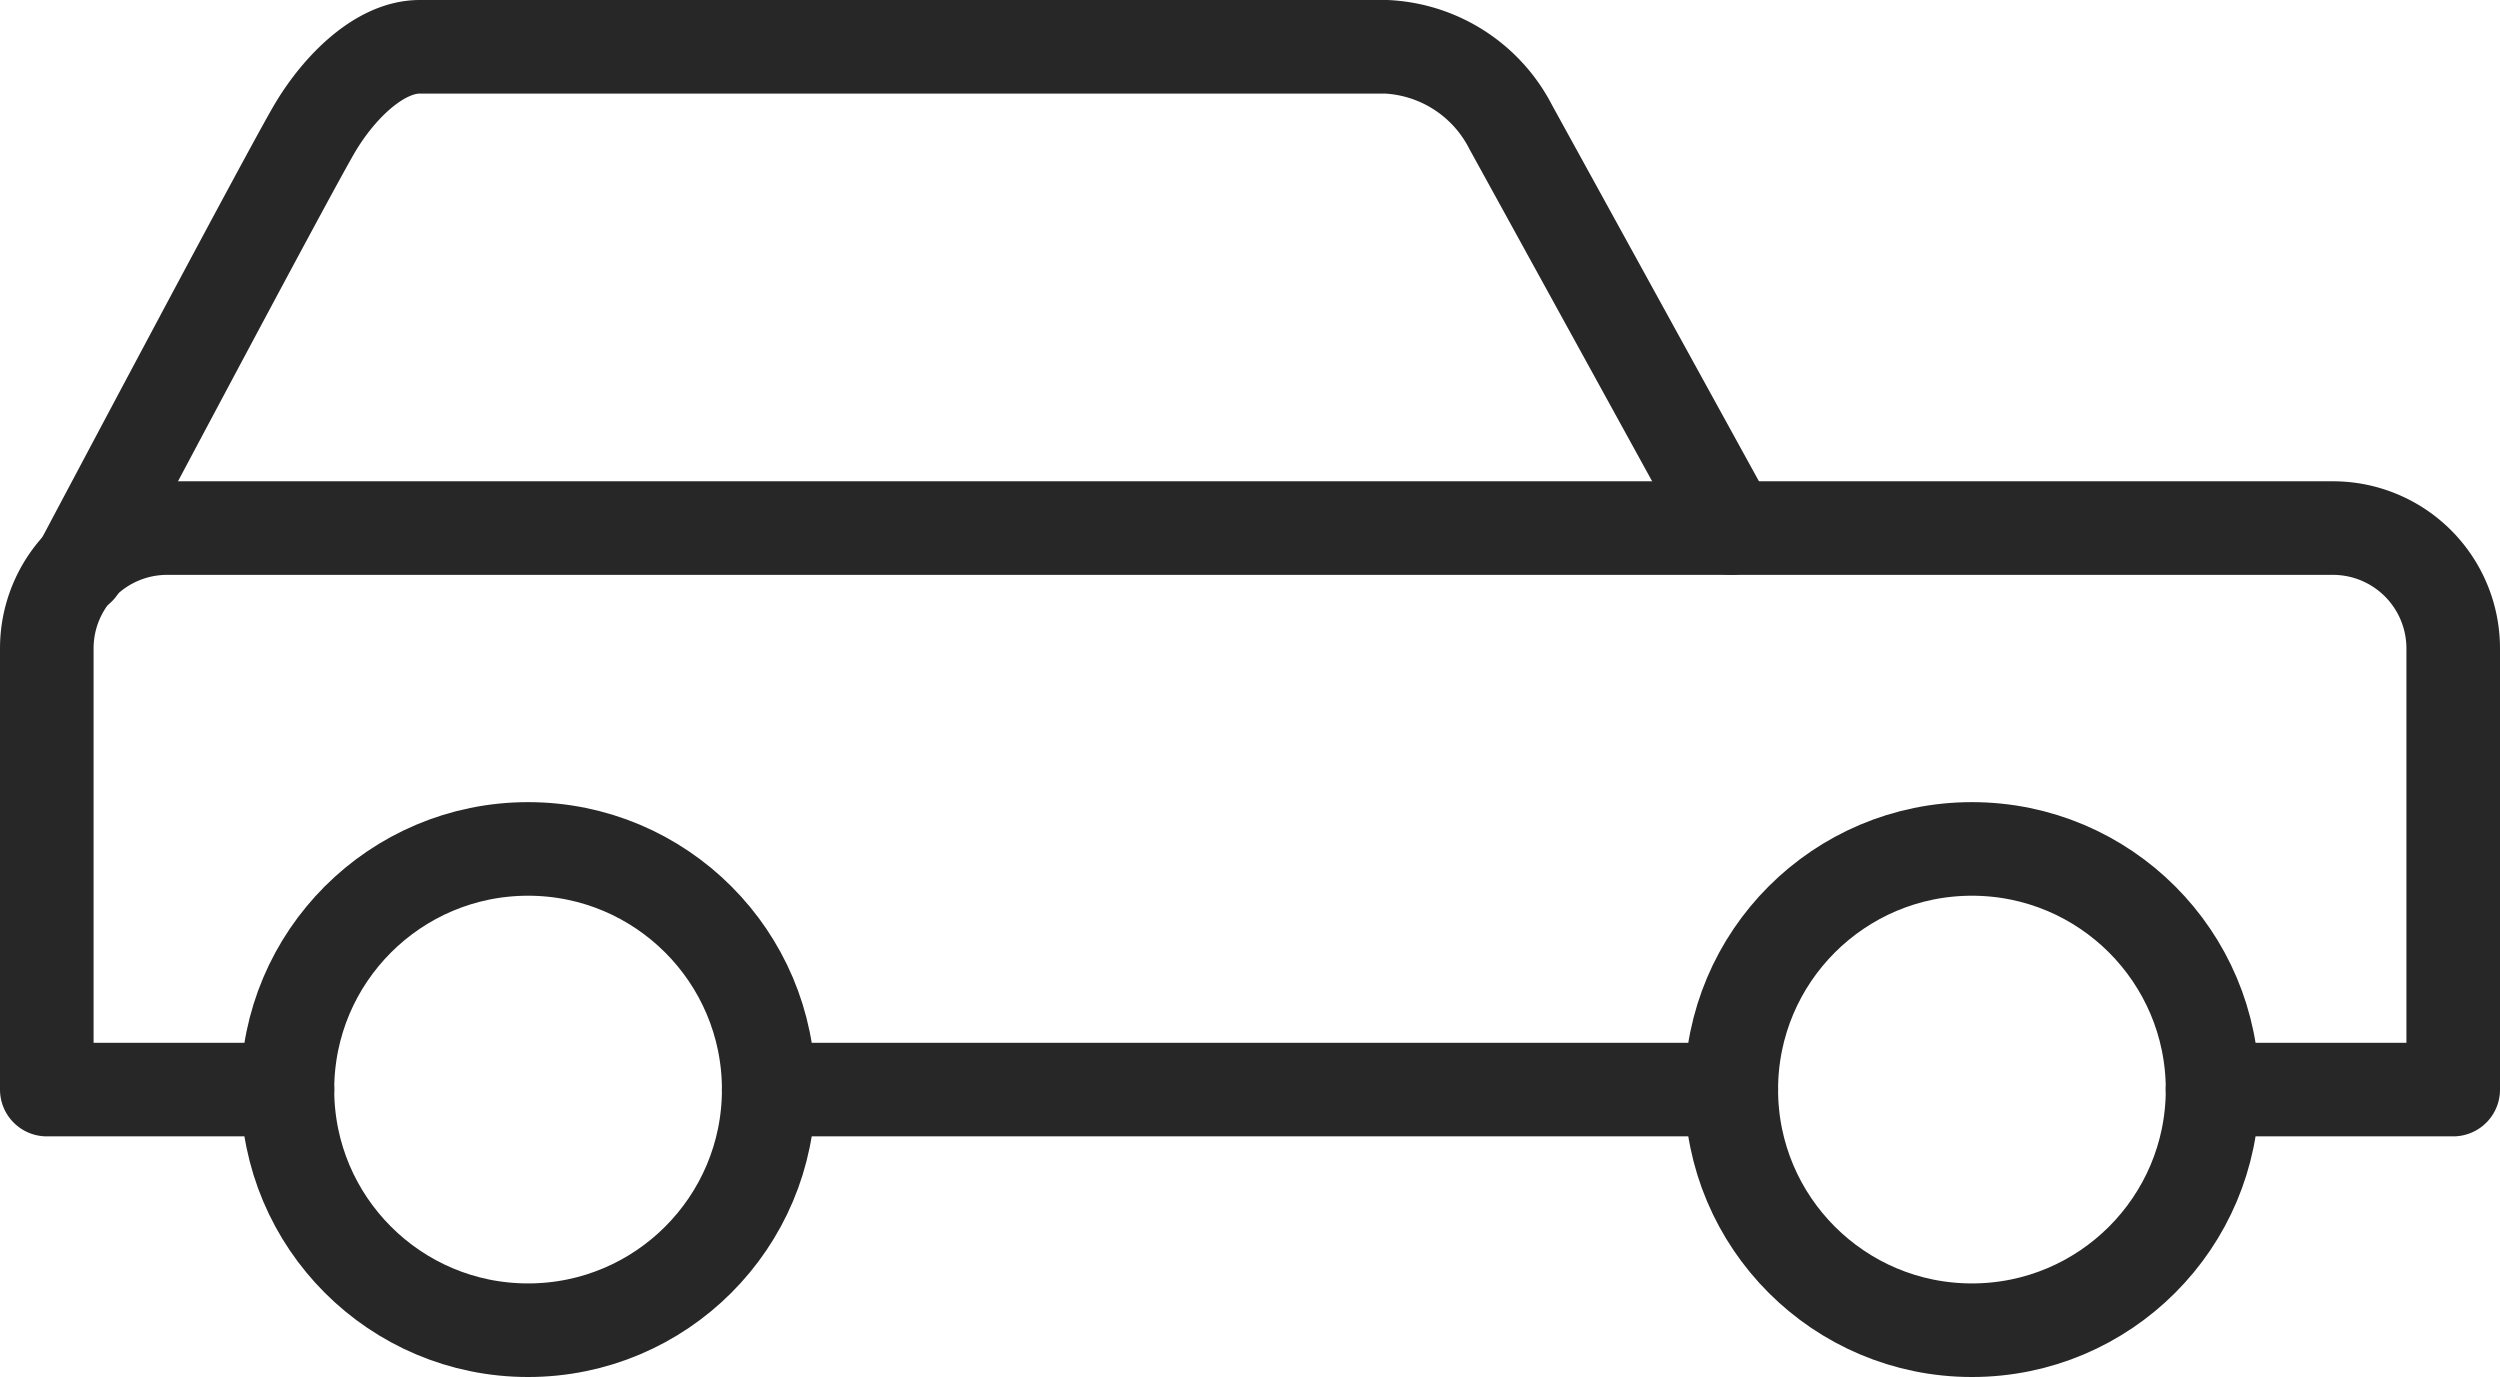
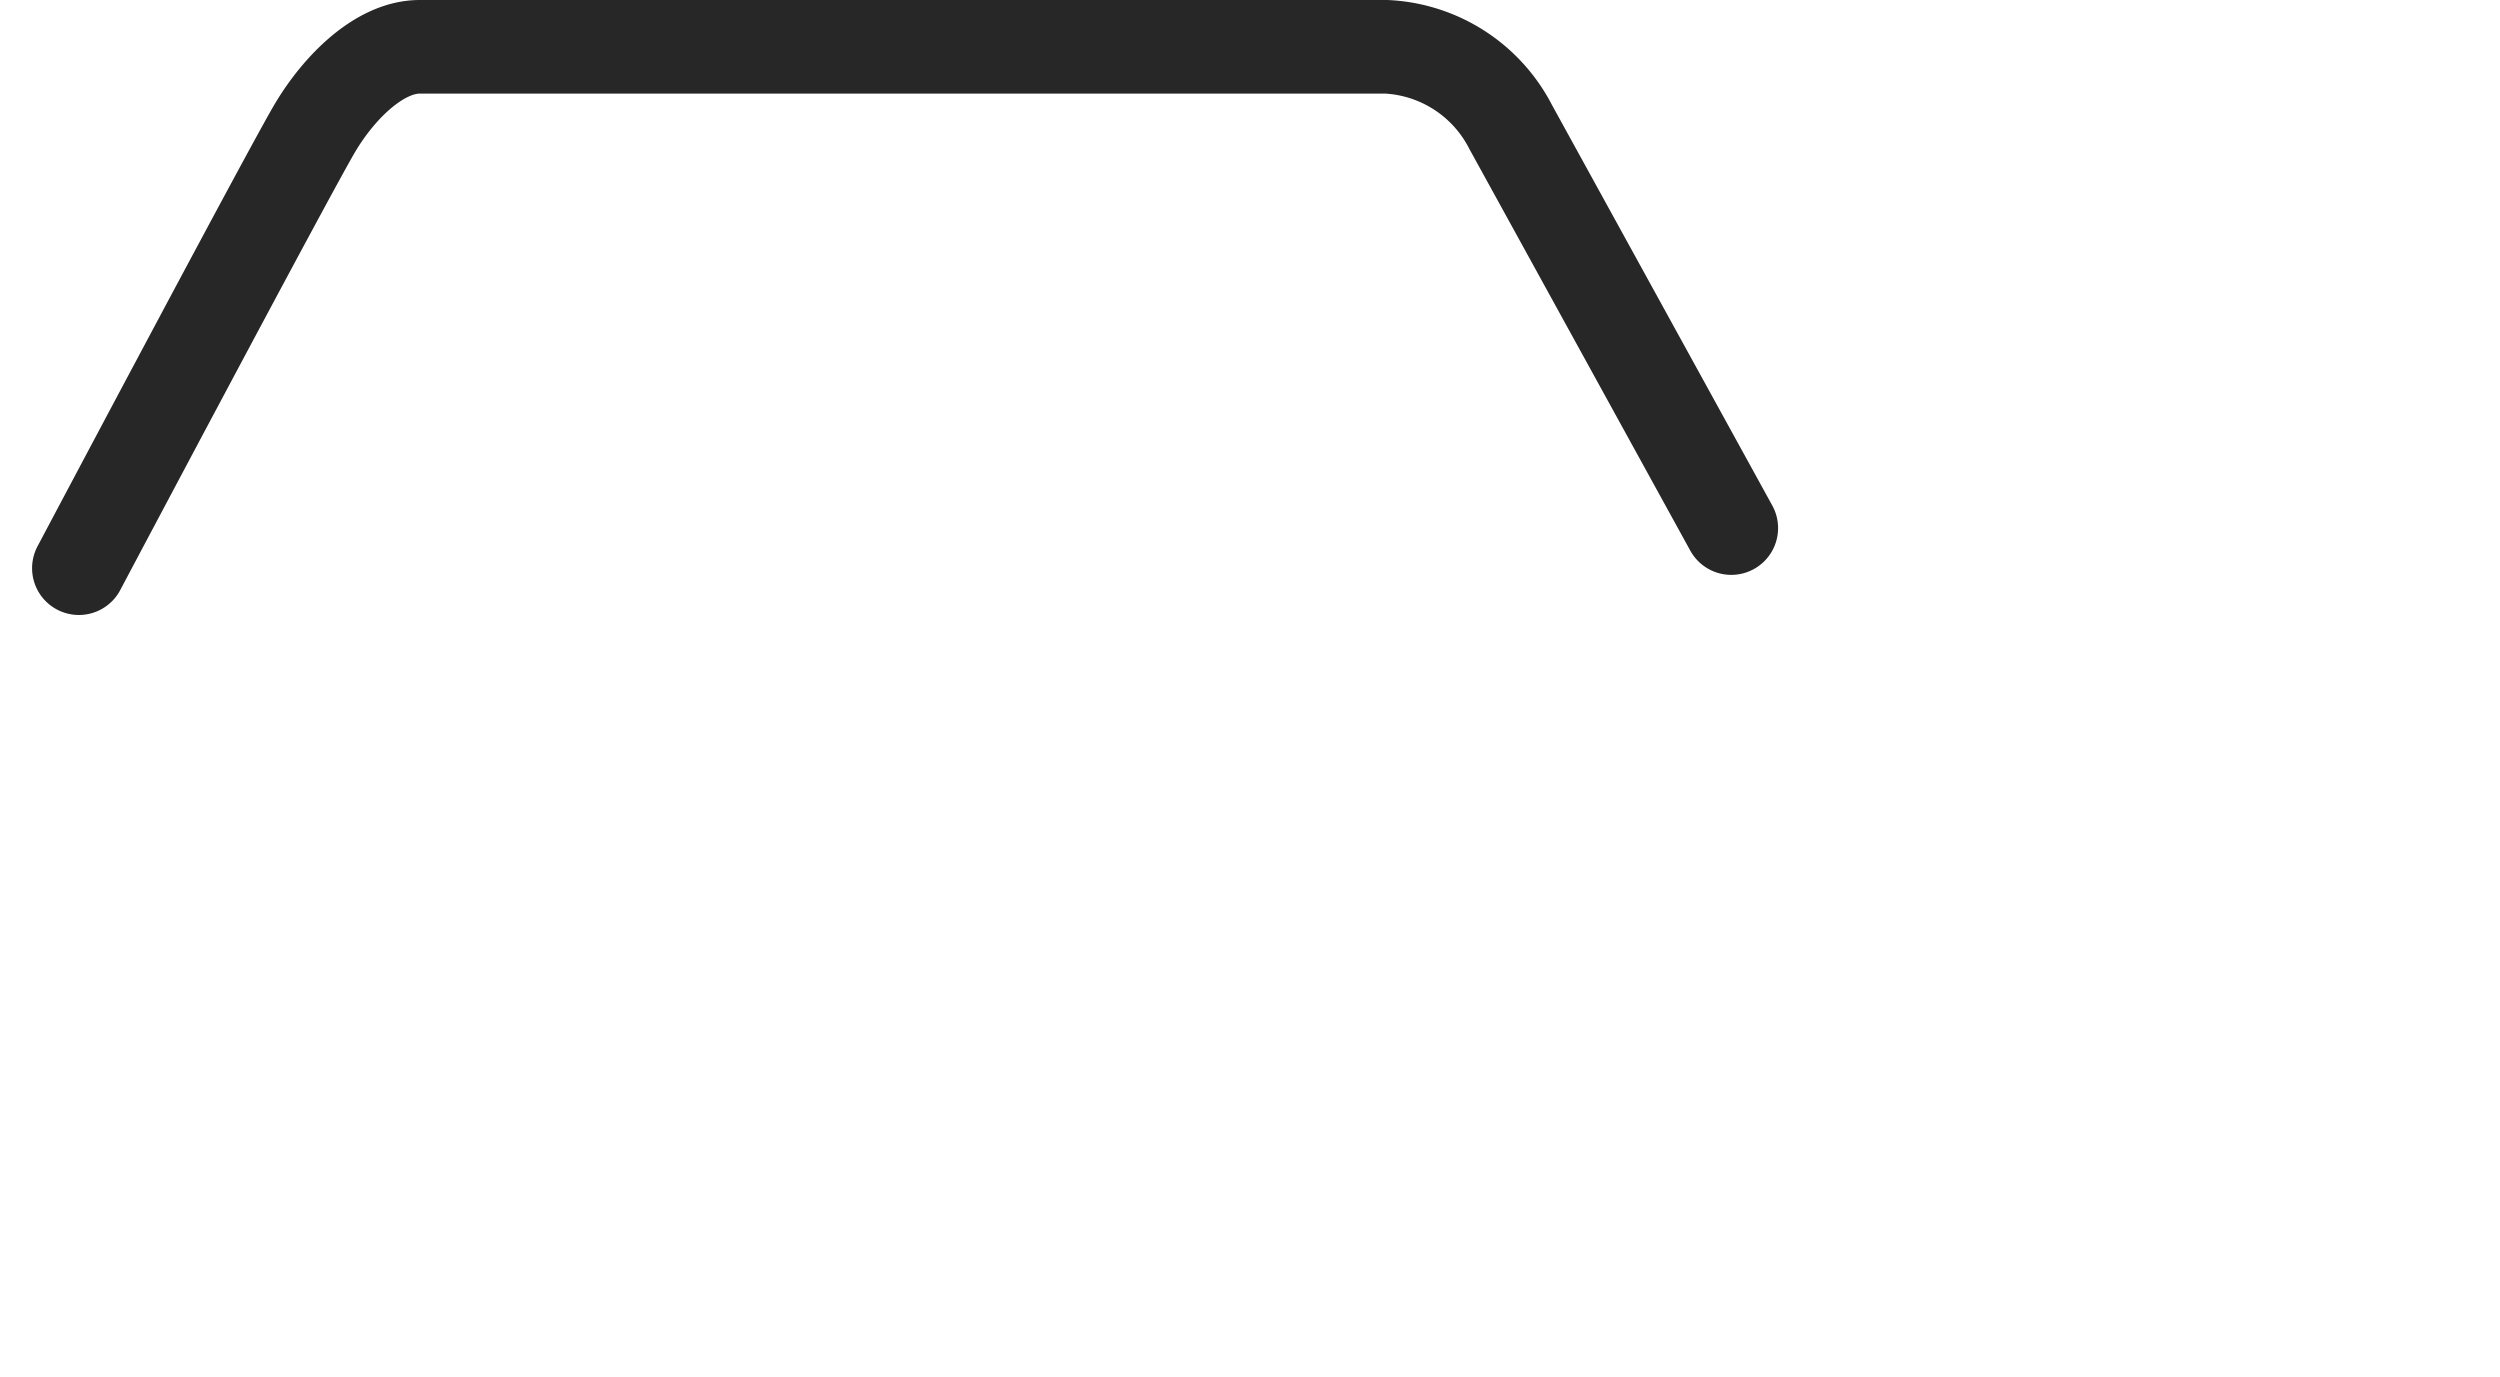
<svg xmlns="http://www.w3.org/2000/svg" viewBox="0 0 74.8 41.2">
  <defs>
    <style>.cls-1{fill:none;stroke:#272727;stroke-linecap:round;stroke-linejoin:round;stroke-width:2.8px;}</style>
  </defs>
  <title>access_01</title>
  <g id="レイヤー_2" data-name="レイヤー 2">
    <g id="レイアウト">
      <path class="cls-1" d="M51.8,15.8l-6.6-12a4.42,4.42,0,0,0-3.72-2.4H12.56c-1.2,0-2.4,1.2-3.12,2.4S2.36,17,2.36,17" />
-       <path class="cls-1" d="M66.2,32.6h7.2V19.4a3.6,3.6,0,0,0-3.6-3.6H5a3.6,3.6,0,0,0-3.6,3.6V32.6H8.6m14.4,0H51.8" />
-       <circle class="cls-1" cx="15.8" cy="32.6" r="7.2" />
-       <circle class="cls-1" cx="59" cy="32.6" r="7.2" />
    </g>
  </g>
</svg>